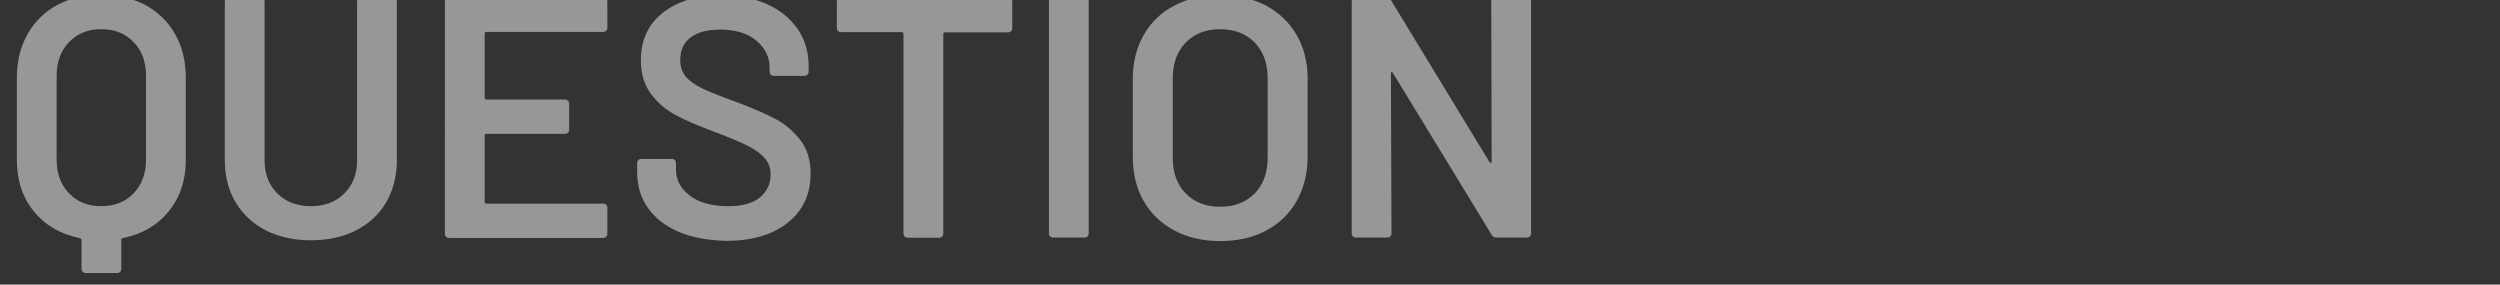
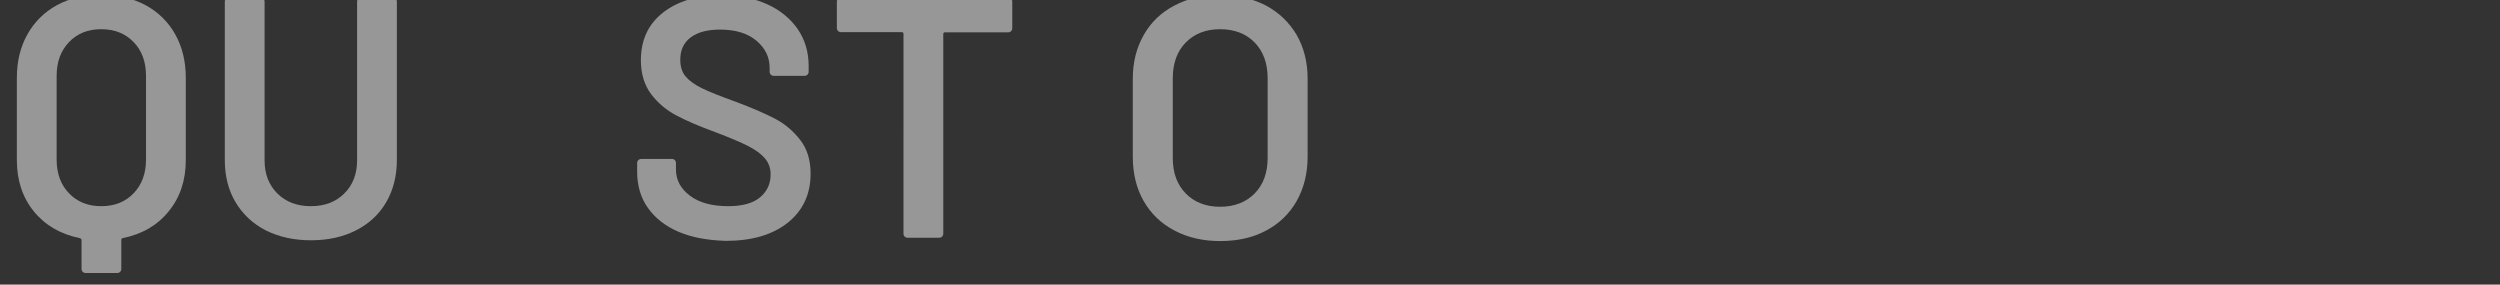
<svg xmlns="http://www.w3.org/2000/svg" version="1.1" x="0px" y="0px" viewBox="0 0 1275.6 145.2" style="enable-background:new 0 0 1275.6 145.2;" xml:space="preserve">
  <rect x="0" y="0" width="1275.6" height="145.2" fill="#333333" stroke="none" />
  <style type="text/css">
	.st0{opacity:0.49;}
	.st1{fill:#FFFFFF;}
</style>
  <g id="レイヤー_1">
    <g id="レイヤー_1_00000019641954994085736600000002099450851057993144_">
      <g id="レイヤー_1_00000107547647862258480300000007792182017064298396_">
        <g id="レイヤー_1_00000136404324389969832470000017825315097031226251_">
			</g>
      </g>
    </g>
  </g>
  <g id="編集モード_00000139998734310063385290000003609926519981787829_">
    <g class="st0">
      <g>
        <path class="st1" d="M74.2,2.6c6.5,3.5,11.6,8.5,15.2,14.9c3.6,6.4,5.4,13.8,5.4,22.2v42c0,10.3-2.9,19-8.7,26.1     c-5.8,7.2-13.6,11.7-23.5,13.7c-0.5,0.1-0.7,0.5-0.7,1v14.7c0,0.6-0.2,1.1-0.6,1.5c-0.4,0.4-0.9,0.6-1.5,0.6H43.7     c-0.6,0-1.1-0.2-1.5-0.6c-0.4-0.4-0.6-0.9-0.6-1.5v-14.7c0-0.5-0.3-0.8-0.9-1c-9.8-2-17.6-6.5-23.4-13.6     c-5.8-7.1-8.7-15.9-8.7-26.2v-42c0-8.4,1.8-15.8,5.4-22.2c3.6-6.4,8.7-11.4,15.1-14.9c6.5-3.5,14-5.2,22.5-5.2     C60.1-2.6,67.6-0.9,74.2,2.6z M74.5,38.7c0-7.1-2.1-12.9-6.3-17.2c-4.2-4.4-9.7-6.6-16.6-6.6c-6.8,0-12.2,2.2-16.4,6.6     c-4.2,4.4-6.3,10.1-6.3,17.2v42.7c0,7.1,2.1,12.9,6.3,17.2c4.2,4.4,9.7,6.6,16.4,6.6c6.9,0,12.4-2.2,16.6-6.6     c4.2-4.4,6.3-10.1,6.3-17.2V38.7z" />
        <path class="st1" d="M135.7,117.6c-6.6-3.4-11.8-8.2-15.5-14.4c-3.7-6.2-5.5-13.4-5.5-21.6V0.9c0-0.6,0.2-1.1,0.6-1.5     c0.4-0.4,0.9-0.6,1.5-0.6h16.1c0.6,0,1.1,0.2,1.5,0.6c0.4,0.4,0.6,0.9,0.6,1.5v81c0,6.9,2.2,12.5,6.5,16.8     c4.3,4.3,10,6.5,17.1,6.5c7.1,0,12.8-2.2,17.1-6.5c4.3-4.3,6.5-9.9,6.5-16.8v-81c0-0.6,0.2-1.1,0.6-1.5c0.4-0.4,0.9-0.6,1.5-0.6     h16.1c0.6,0,1.1,0.2,1.5,0.6c0.4,0.4,0.6,0.9,0.6,1.5v80.6c0,8.2-1.8,15.4-5.4,21.6c-3.6,6.2-8.7,11-15.4,14.4     c-6.6,3.4-14.3,5.1-23.1,5.1C150,122.6,142.4,120.9,135.7,117.6z" />
-         <path class="st1" d="M309.3,15.7c-0.4,0.4-0.9,0.6-1.5,0.6h-59.6c-0.6,0-0.9,0.3-0.9,0.9v32.7c0,0.6,0.3,0.9,0.9,0.9h40.1     c0.6,0,1.1,0.2,1.5,0.6c0.4,0.4,0.6,0.9,0.6,1.5v13.3c0,0.6-0.2,1.1-0.6,1.5c-0.4,0.4-0.9,0.6-1.5,0.6h-40.1     c-0.6,0-0.9,0.3-0.9,0.9v33.8c0,0.6,0.3,0.9,0.9,0.9h59.6c0.6,0,1.1,0.2,1.5,0.6c0.4,0.4,0.6,0.9,0.6,1.5v13.3     c0,0.6-0.2,1.1-0.6,1.5c-0.4,0.4-0.9,0.6-1.5,0.6h-78.7c-0.6,0-1.1-0.2-1.5-0.6c-0.4-0.4-0.6-0.9-0.6-1.5V0.9     c0-0.6,0.2-1.1,0.6-1.5c0.4-0.4,0.9-0.6,1.5-0.6h78.7c0.6,0,1.1,0.2,1.5,0.6c0.4,0.4,0.6,0.9,0.6,1.5v13.3     C309.9,14.8,309.7,15.3,309.3,15.7z" />
        <path class="st1" d="M346.3,118.3c-6.8-2.9-12-7-15.7-12.2c-3.7-5.2-5.5-11.4-5.5-18.5v-4.4c0-0.6,0.2-1.1,0.6-1.5     c0.4-0.4,0.9-0.6,1.5-0.6h15.6c0.6,0,1.1,0.2,1.5,0.6c0.4,0.4,0.6,0.9,0.6,1.5v3.3c0,5.4,2.4,9.8,7.2,13.4     c4.8,3.6,11.3,5.3,19.6,5.3c7.1,0,12.5-1.5,16.1-4.5c3.6-3,5.4-6.9,5.4-11.7c0-3.3-1-6-3-8.3c-2-2.3-4.8-4.3-8.5-6.2     c-3.7-1.9-9.2-4.2-16.5-7c-8.3-3-15-5.9-20.1-8.6c-5.1-2.7-9.4-6.3-12.9-10.9c-3.4-4.6-5.2-10.3-5.2-17.2     c0-10.3,3.7-18.4,11.2-24.3c7.5-5.9,17.4-8.9,29.9-8.9c8.7,0,16.5,1.5,23.2,4.5c6.7,3,11.9,7.3,15.7,12.7     c3.7,5.4,5.6,11.7,5.6,18.8v3c0,0.6-0.2,1.1-0.6,1.5c-0.4,0.4-0.9,0.6-1.5,0.6h-15.7c-0.6,0-1.1-0.2-1.5-0.6     c-0.4-0.4-0.6-0.9-0.6-1.5v-1.9c0-5.5-2.2-10.1-6.7-13.9c-4.5-3.8-10.7-5.7-18.6-5.7c-6.4,0-11.4,1.3-15,4     c-3.6,2.7-5.3,6.5-5.3,11.4c0,3.5,0.9,6.4,2.8,8.6c1.9,2.2,4.7,4.2,8.4,6c3.7,1.8,9.5,4.1,17.3,6.9c8.3,3.1,14.9,6,19.9,8.6     c5,2.6,9.2,6.2,12.8,10.8c3.6,4.6,5.3,10.4,5.3,17.2c0,10.5-3.9,18.8-11.6,25c-7.8,6.2-18.3,9.3-31.7,9.3     C361,122.6,353.1,121.2,346.3,118.3z" />
        <path class="st1" d="M515.9-0.6c0.4,0.4,0.6,0.9,0.6,1.5v13.5c0,0.6-0.2,1.1-0.6,1.5c-0.4,0.4-0.9,0.6-1.5,0.6h-32.2     c-0.6,0-0.9,0.3-0.9,0.9v101.8c0,0.6-0.2,1.1-0.6,1.5c-0.4,0.4-0.9,0.6-1.5,0.6h-16.1c-0.6,0-1.1-0.2-1.5-0.6     c-0.4-0.4-0.6-0.9-0.6-1.5V17.3c0-0.6-0.3-0.9-0.9-0.9h-31c-0.6,0-1.1-0.2-1.5-0.6c-0.4-0.4-0.6-0.9-0.6-1.5V0.9     c0-0.6,0.2-1.1,0.6-1.5c0.4-0.4,0.9-0.6,1.5-0.6h85.2C515-1.2,515.5-1,515.9-0.6z" />
-         <path class="st1" d="M535.8,120.6c-0.4-0.4-0.6-0.9-0.6-1.5V0.9c0-0.6,0.2-1.1,0.6-1.5c0.4-0.4,0.9-0.6,1.5-0.6h16.1     c0.6,0,1.1,0.2,1.5,0.6c0.4,0.4,0.6,0.9,0.6,1.5v118.2c0,0.6-0.2,1.1-0.6,1.5c-0.4,0.4-0.9,0.6-1.5,0.6h-16.1     C536.7,121.2,536.2,121,535.8,120.6z" />
        <path class="st1" d="M599.2,117.6c-6.8-3.6-12-8.6-15.7-15.1c-3.7-6.5-5.5-14-5.5-22.6V40.1c0-8.4,1.9-15.8,5.6-22.3     c3.7-6.5,8.9-11.5,15.7-15c6.7-3.6,14.4-5.3,23.2-5.3c8.9,0,16.6,1.8,23.4,5.3c6.7,3.6,11.9,8.6,15.7,15     c3.7,6.5,5.6,13.9,5.6,22.3v39.9c0,8.5-1.9,16-5.6,22.6c-3.7,6.5-9,11.6-15.7,15.1c-6.7,3.6-14.5,5.3-23.4,5.3     C613.8,123,606,121.2,599.2,117.6z M640.2,98.7c4.4-4.5,6.6-10.6,6.6-18V39.9c0-7.6-2.2-13.6-6.6-18.2     c-4.4-4.5-10.3-6.8-17.7-6.8c-7.2,0-13.1,2.3-17.5,6.8c-4.4,4.5-6.6,10.6-6.6,18.2v40.8c0,7.5,2.2,13.5,6.6,18     c4.4,4.5,10.3,6.8,17.5,6.8C629.9,105.5,635.7,103.2,640.2,98.7z" />
-         <path class="st1" d="M761.5-0.6c0.4-0.4,0.9-0.6,1.5-0.6h16.1c0.6,0,1.1,0.2,1.5,0.6c0.4,0.4,0.6,0.9,0.6,1.5v118.2     c0,0.6-0.2,1.1-0.6,1.5c-0.4,0.4-0.9,0.6-1.5,0.6h-15.6c-1.2,0-2-0.5-2.4-1.4l-50.4-82.6c-0.2-0.4-0.5-0.5-0.7-0.4     c-0.2,0.1-0.3,0.3-0.3,0.8l0.3,81.5c0,0.6-0.2,1.1-0.6,1.5c-0.4,0.4-0.9,0.6-1.5,0.6h-16.1c-0.6,0-1.1-0.2-1.5-0.6     c-0.4-0.4-0.6-0.9-0.6-1.5V0.9c0-0.6,0.2-1.1,0.6-1.5c0.4-0.4,0.9-0.6,1.5-0.6h15.6c1.2,0,2,0.5,2.4,1.4L760,82.7     c0.2,0.3,0.5,0.5,0.7,0.4c0.2-0.1,0.4-0.3,0.4-0.8l-0.2-81.5C760.9,0.3,761.1-0.2,761.5-0.6z" />
      </g>
    </g>
  </g>
</svg>